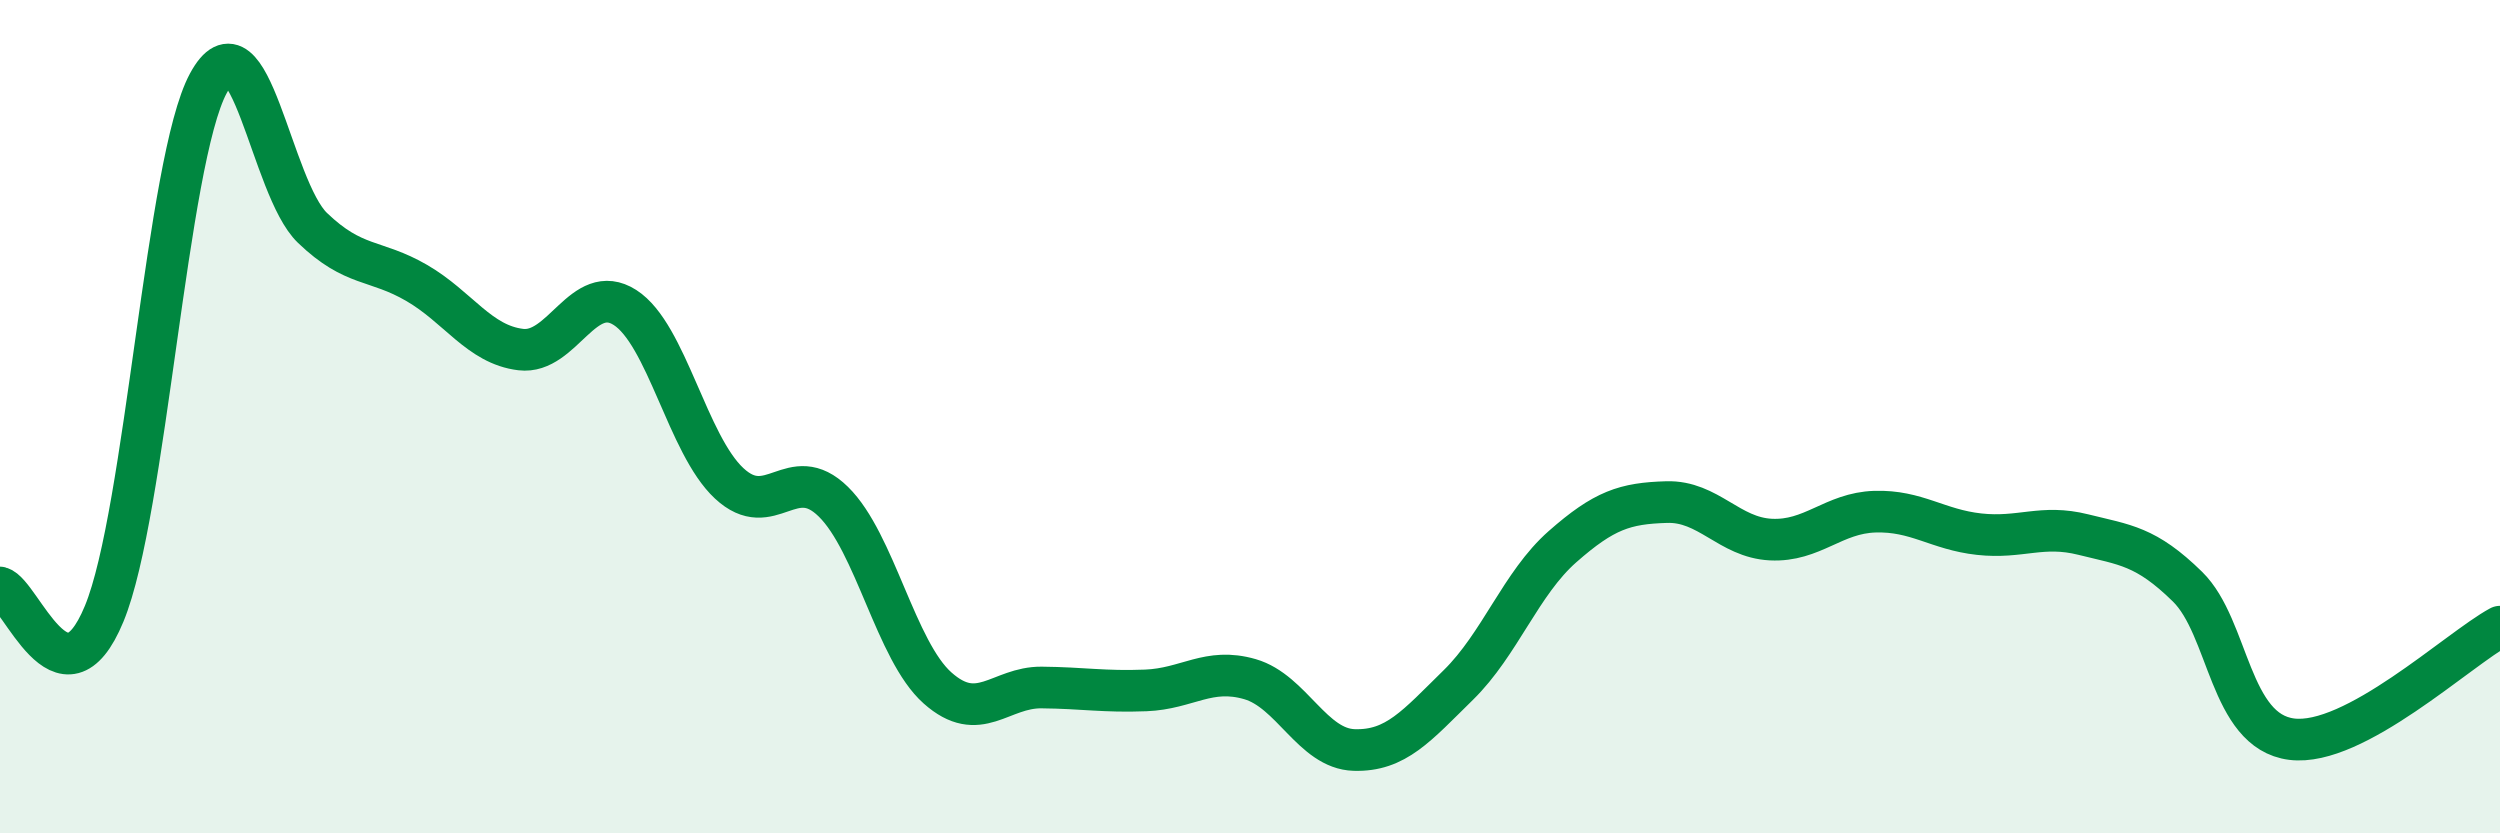
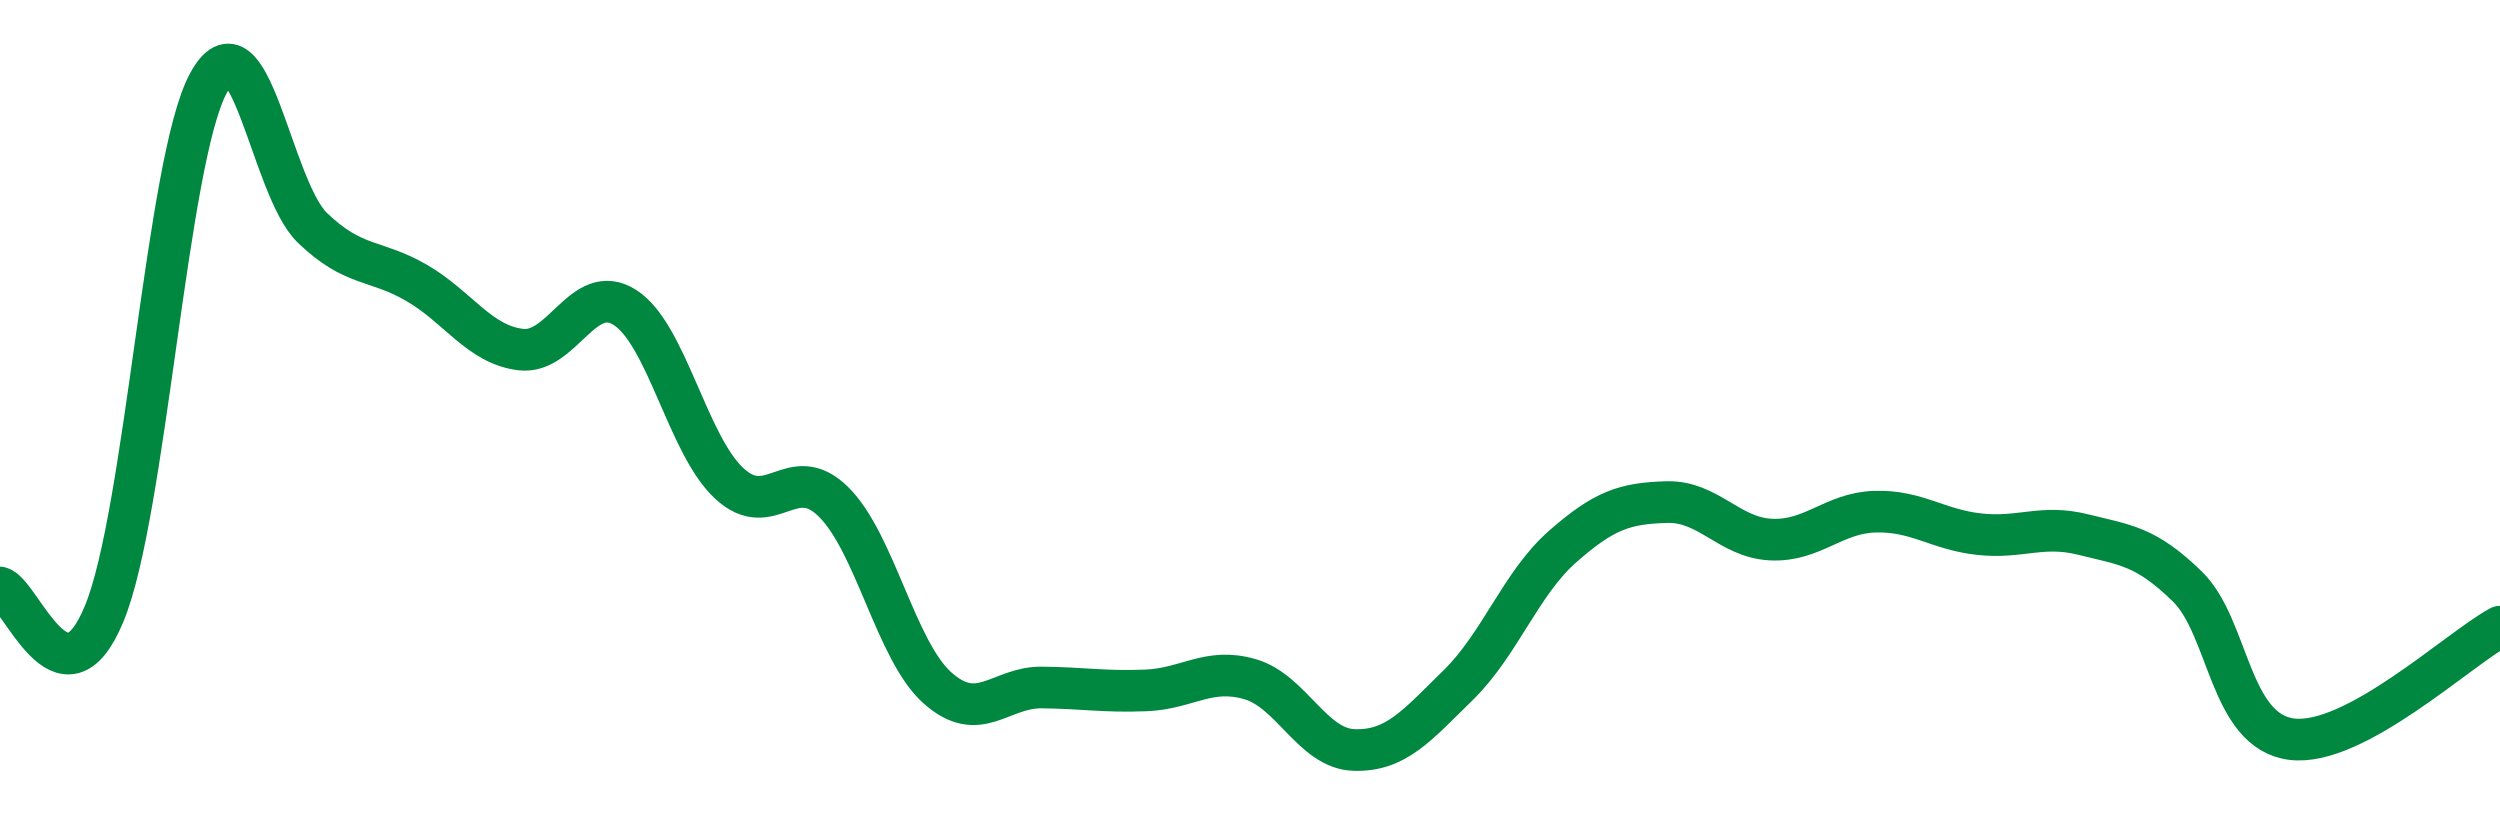
<svg xmlns="http://www.w3.org/2000/svg" width="60" height="20" viewBox="0 0 60 20">
-   <path d="M 0,14.1 C 0.5,14.23 1.5,17.15 2.5,14.73 C 3.5,12.31 4,3.85 5,2 C 6,0.15 6.5,4.51 7.5,5.47 C 8.5,6.43 9,6.21 10,6.79 C 11,7.37 11.5,8.27 12.5,8.39 C 13.5,8.51 14,6.74 15,7.38 C 16,8.02 16.5,10.67 17.5,11.6 C 18.5,12.53 19,11.06 20,12.04 C 21,13.02 21.5,15.62 22.5,16.51 C 23.5,17.4 24,16.49 25,16.5 C 26,16.51 26.5,16.61 27.5,16.57 C 28.5,16.53 29,16.01 30,16.3 C 31,16.59 31.5,17.97 32.5,18 C 33.5,18.03 34,17.42 35,16.44 C 36,15.46 36.5,14 37.5,13.12 C 38.5,12.24 39,12.08 40,12.05 C 41,12.02 41.5,12.9 42.5,12.95 C 43.5,13 44,12.31 45,12.28 C 46,12.25 46.5,12.71 47.5,12.82 C 48.5,12.93 49,12.58 50,12.83 C 51,13.08 51.5,13.1 52.5,14.08 C 53.5,15.06 53.5,17.55 55,17.74 C 56.5,17.93 59,15.58 60,15.04L60 20L0 20Z" fill="#008740" opacity="0.1" stroke-linecap="round" stroke-linejoin="round" />
  <path d="M 0,14.1 C 0.5,14.23 1.5,17.15 2.5,14.73 C 3.5,12.31 4,3.85 5,2 C 6,0.15 6.5,4.51 7.5,5.47 C 8.5,6.43 9,6.21 10,6.79 C 11,7.37 11.5,8.27 12.5,8.39 C 13.5,8.51 14,6.74 15,7.38 C 16,8.02 16.5,10.67 17.5,11.6 C 18.5,12.53 19,11.06 20,12.04 C 21,13.02 21.5,15.62 22.5,16.51 C 23.5,17.4 24,16.49 25,16.5 C 26,16.51 26.5,16.61 27.5,16.57 C 28.5,16.53 29,16.01 30,16.3 C 31,16.59 31.5,17.97 32.5,18 C 33.5,18.03 34,17.42 35,16.44 C 36,15.46 36.5,14 37.5,13.12 C 38.5,12.24 39,12.08 40,12.05 C 41,12.02 41.5,12.9 42.5,12.95 C 43.5,13 44,12.31 45,12.28 C 46,12.25 46.5,12.71 47.5,12.82 C 48.5,12.93 49,12.58 50,12.83 C 51,13.08 51.5,13.1 52.5,14.08 C 53.5,15.06 53.5,17.55 55,17.74 C 56.5,17.93 59,15.58 60,15.04" stroke="#008740" stroke-width="1" fill="none" stroke-linecap="round" stroke-linejoin="round" />
</svg>